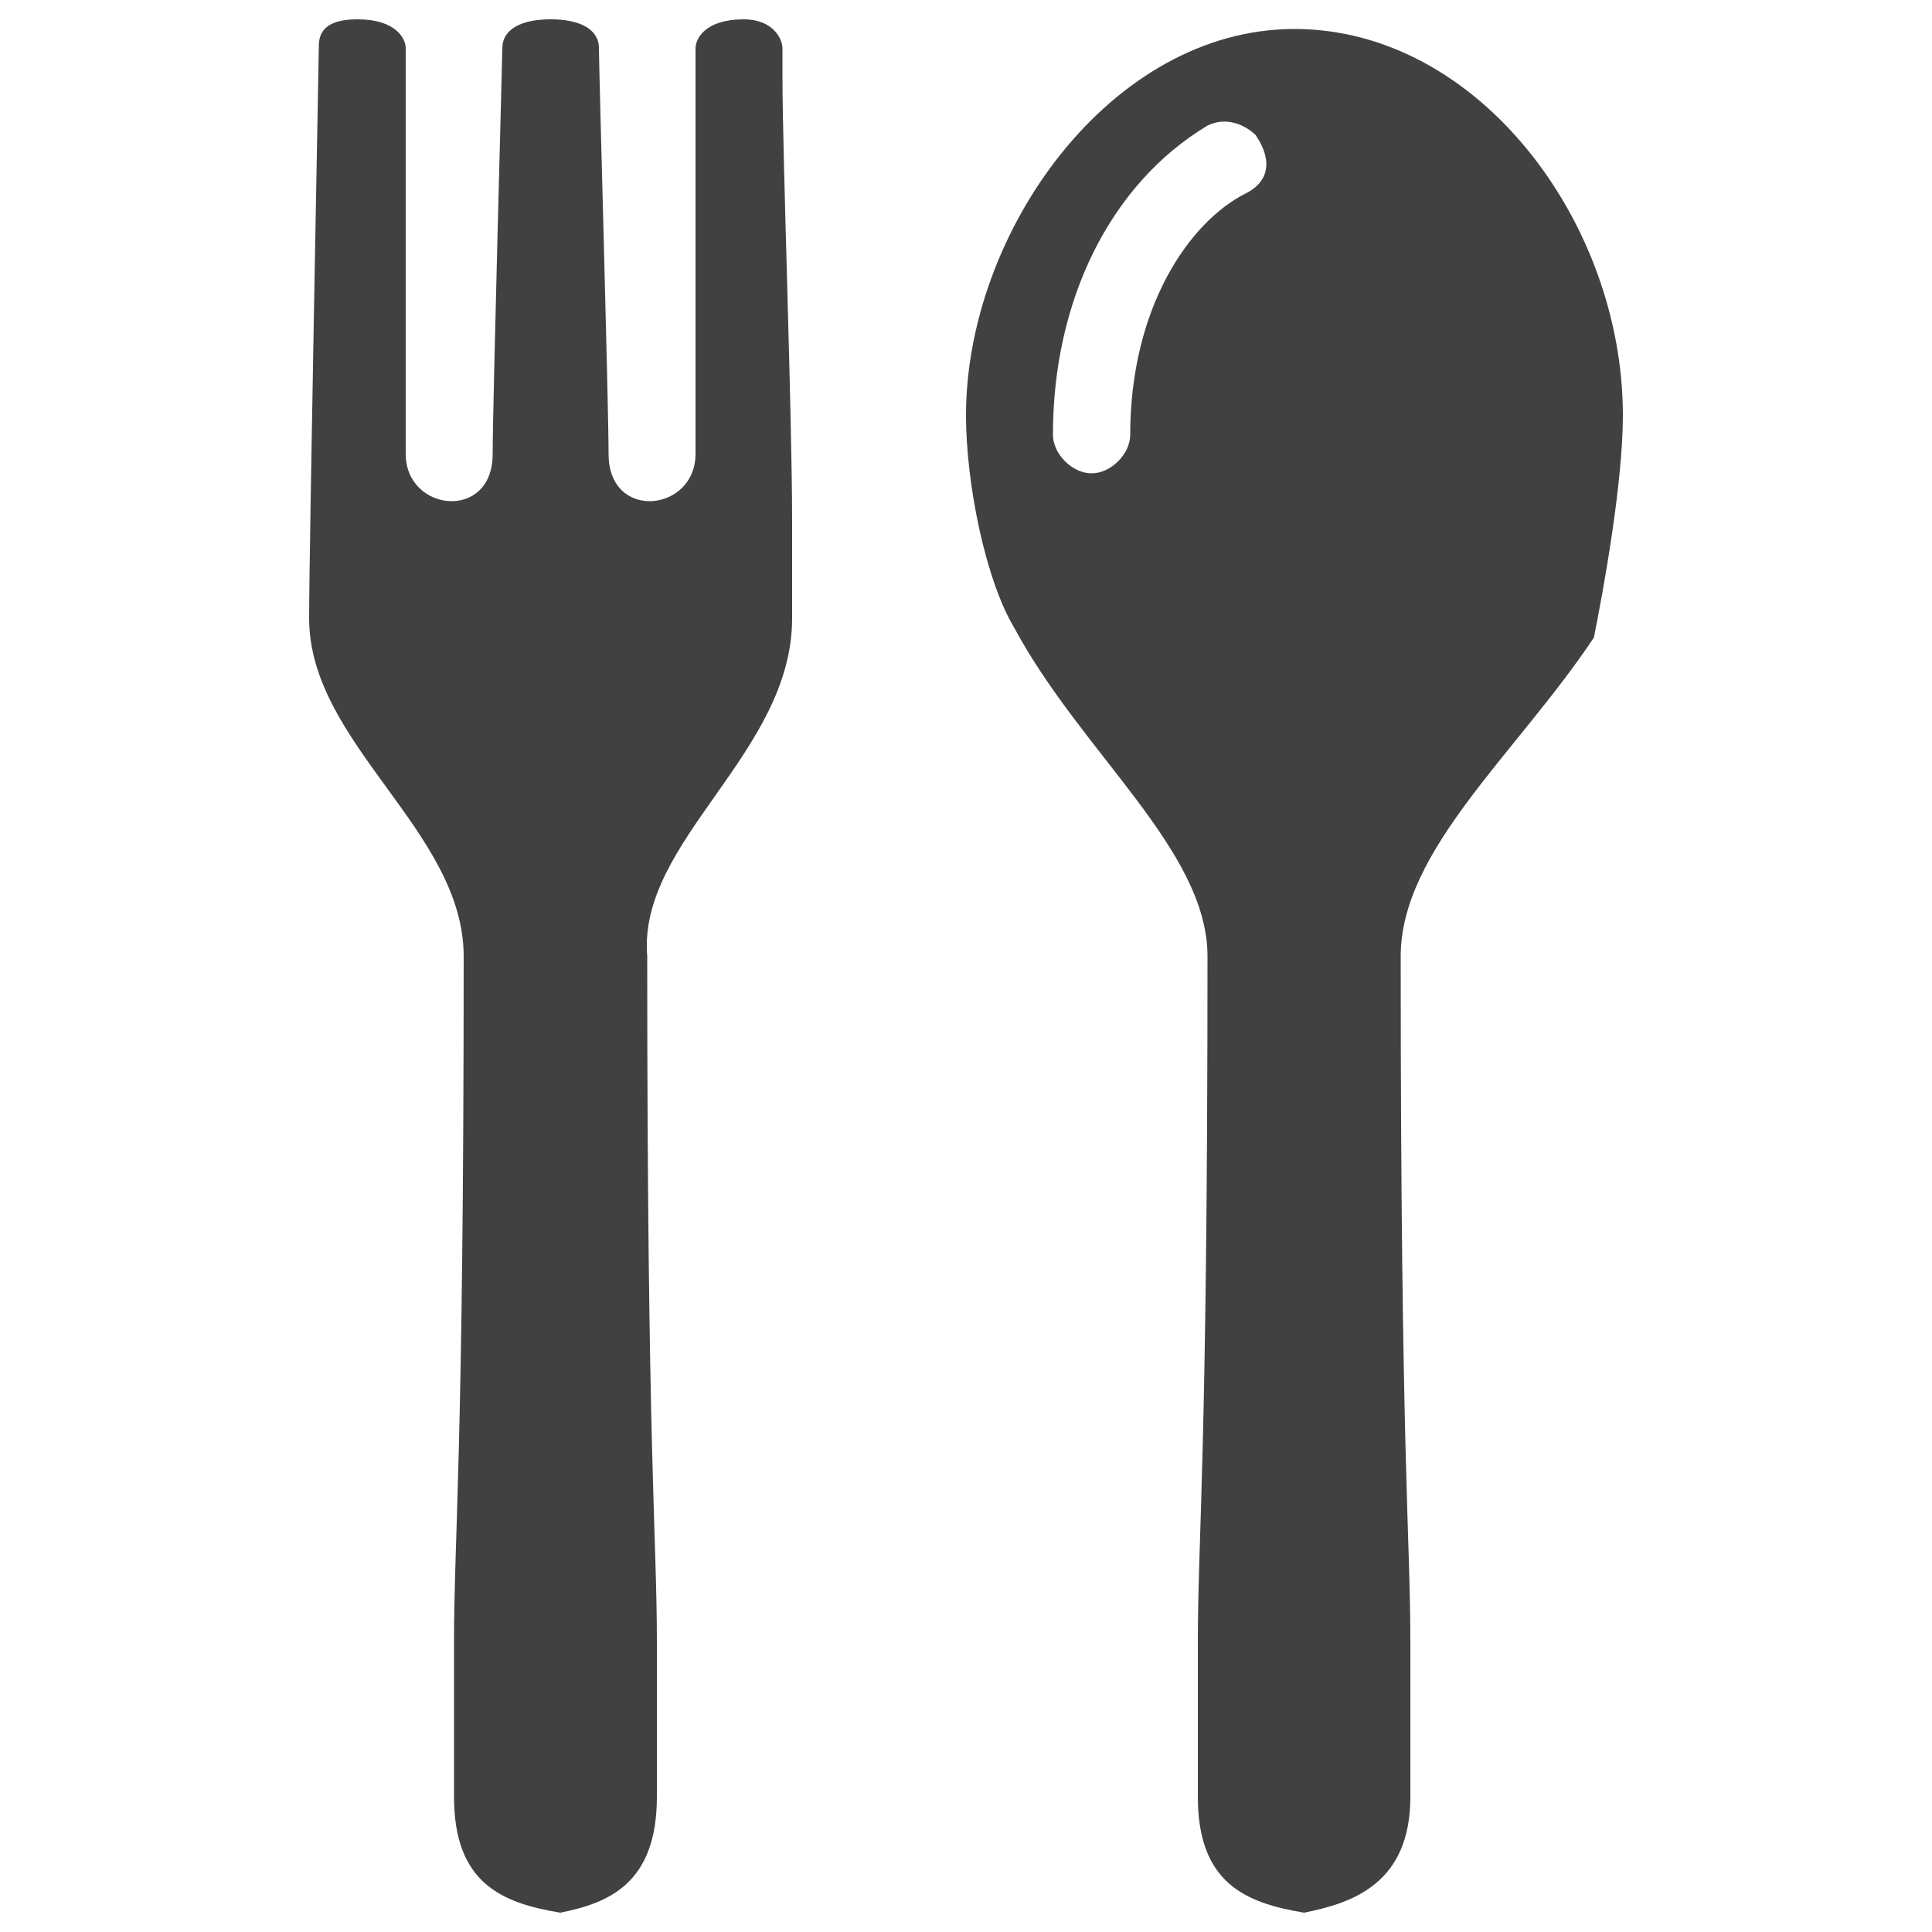
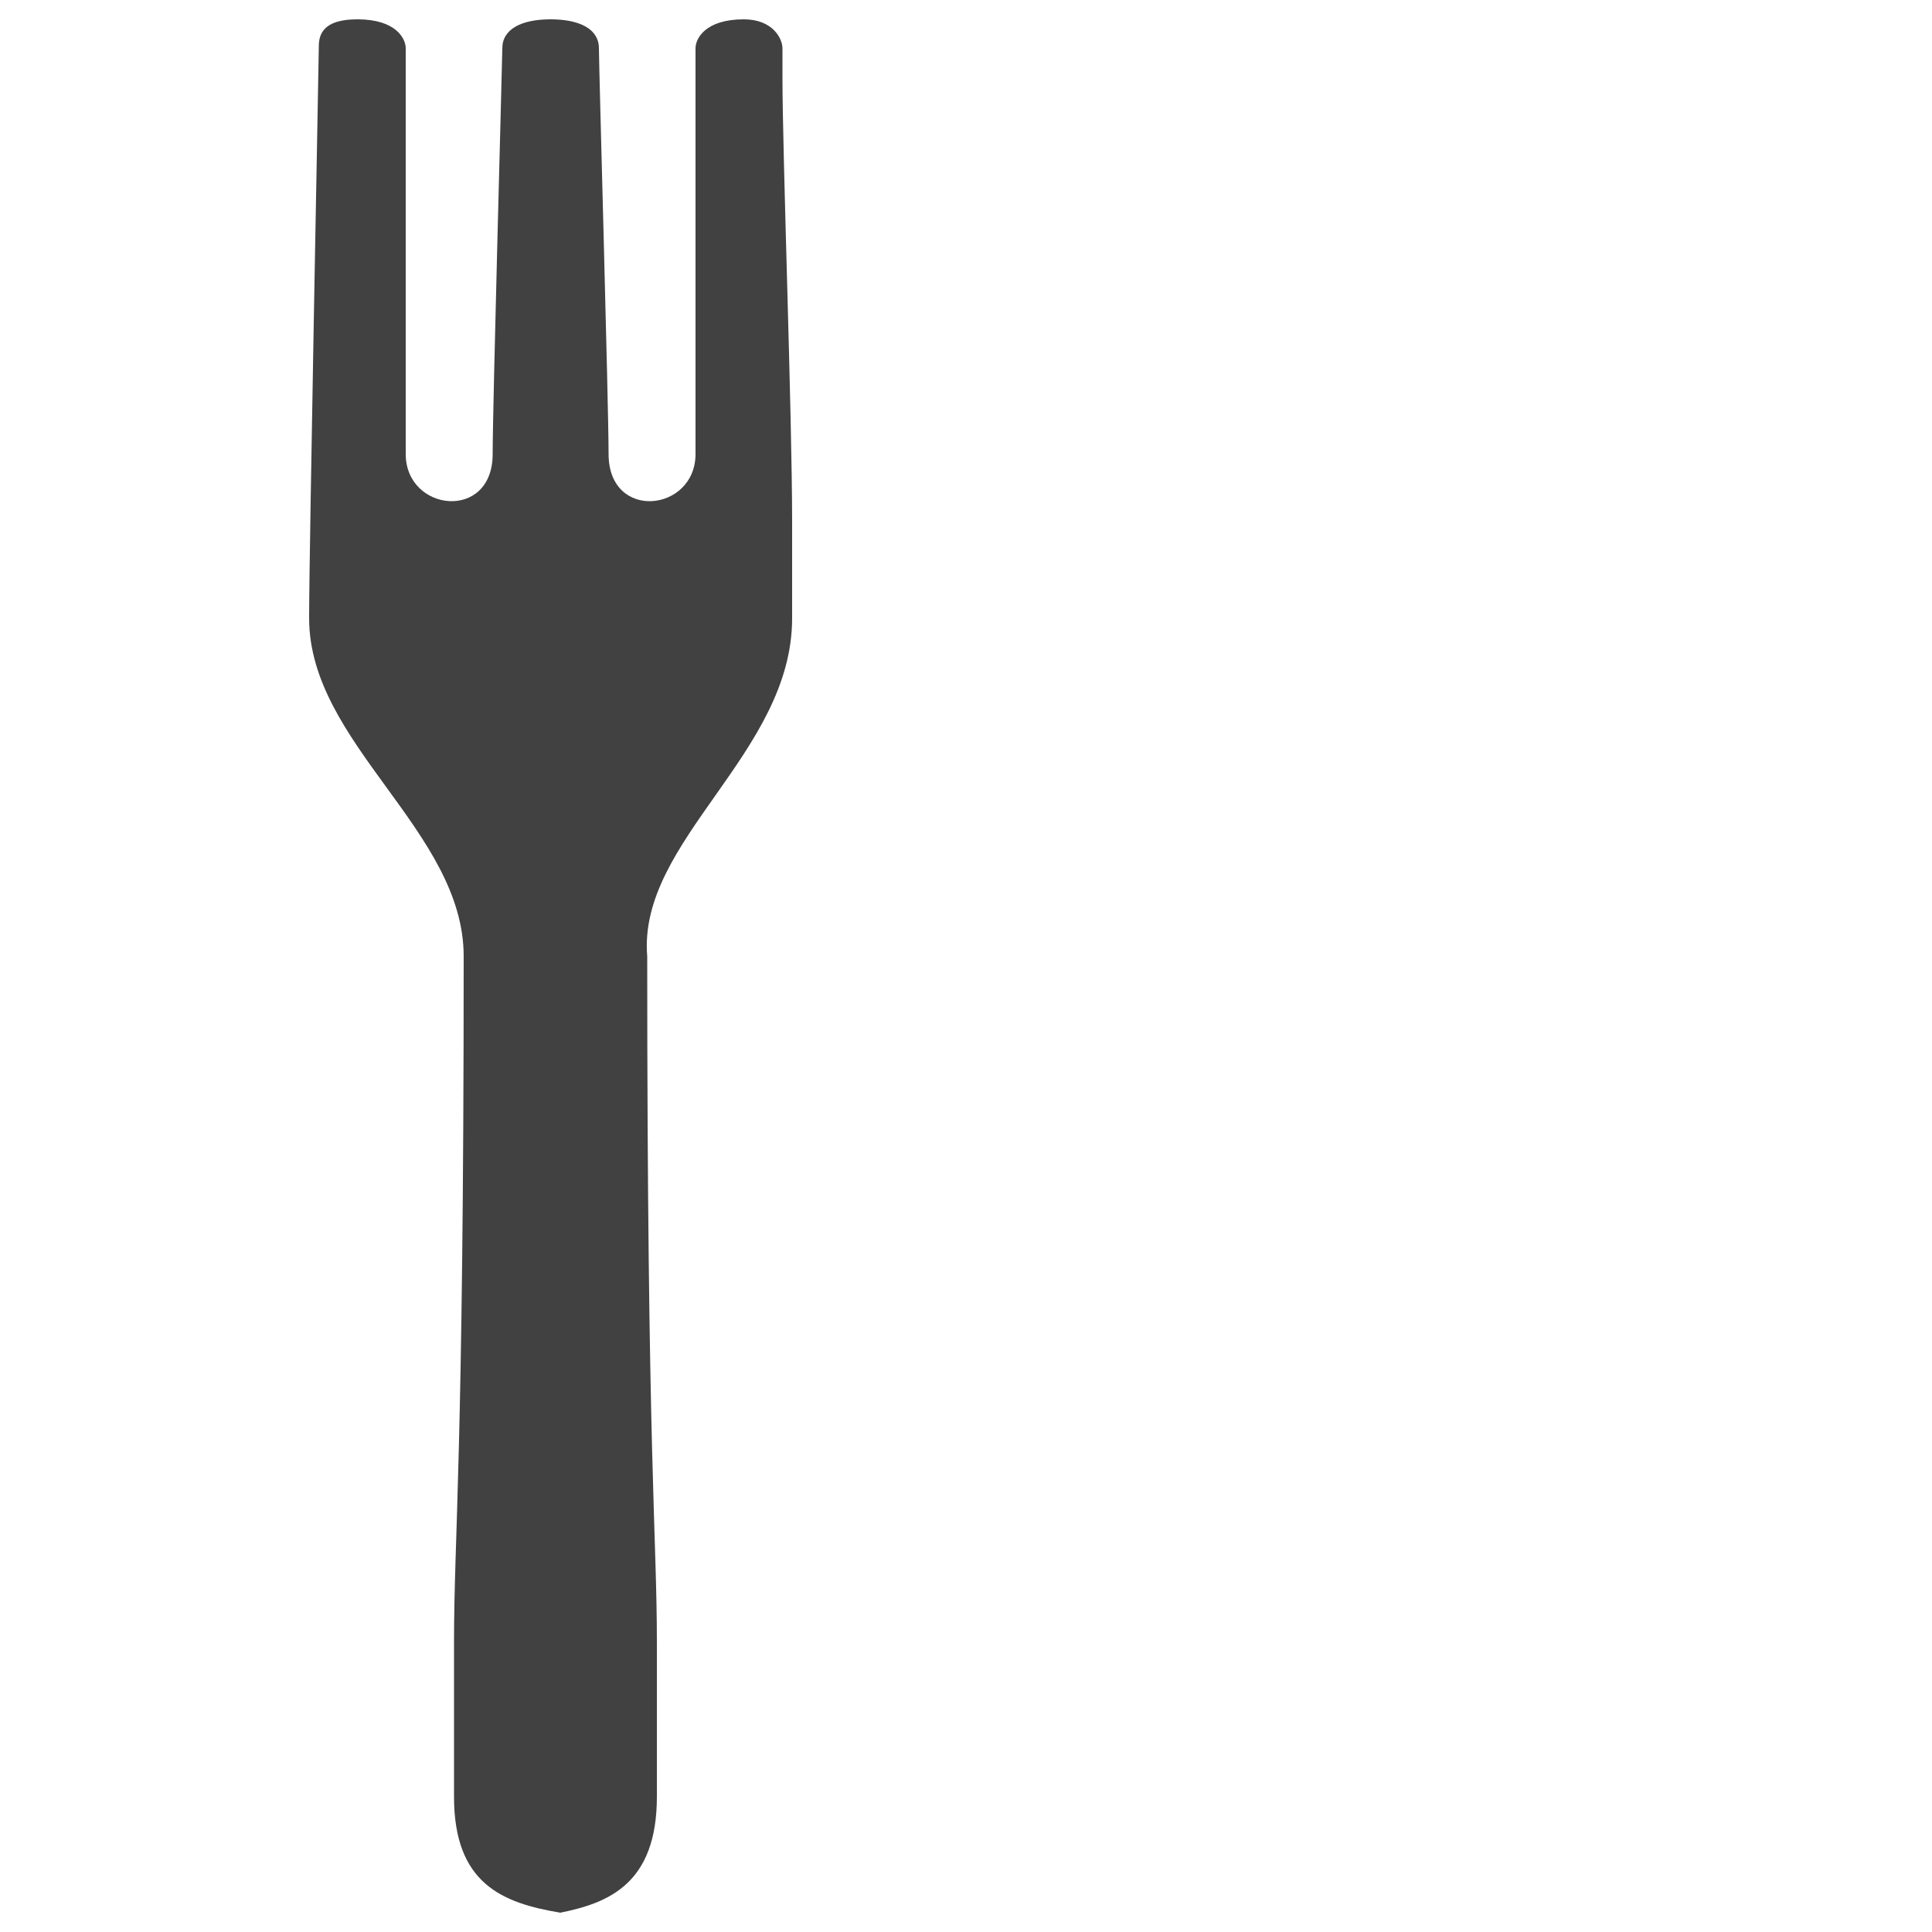
<svg xmlns="http://www.w3.org/2000/svg" version="1.1" id="圖層_1" x="0px" y="0px" viewBox="0 0 20 20" style="enable-background:new 0 0 20 20;" xml:space="preserve">
  <style type="text/css">
	.st0{fill:#414141;}
</style>
  <g>
    <path class="st0" d="M8.2,6.4c0-0.1,0-0.8,0-1c0-1.1-0.1-3.8-0.1-4.6c0-0.1,0-0.2,0-0.3l0,0l0,0c0-0.1-0.1-0.3-0.4-0.3   c-0.4,0-0.5,0.2-0.5,0.3s0,3.6,0,4.2l0,0c0,0.6-0.9,0.7-0.9,0c0-0.5-0.1-4-0.1-4.2S6,0.2,5.7,0.2S5.2,0.3,5.2,0.5   c0,0.1-0.1,3.7-0.1,4.2c0,0.7-0.9,0.6-0.9,0s0-4,0-4.2c0-0.1-0.1-0.3-0.5-0.3S3.3,0.4,3.3,0.5S3.2,5.7,3.2,6.4   c0,1.3,1.6,2.2,1.6,3.5c0,5.2-0.1,6-0.1,7.1s0,1.2,0,1.6c0,0.9,0.5,1.1,1.1,1.2c0.5-0.1,1-0.3,1-1.2c0-0.4,0-0.5,0-1.6   s-0.1-1.9-0.1-7.1C6.6,8.7,8.2,7.8,8.2,6.4z" />
-     <path class="st0" d="M16.8,4.3c0-2-1.5-4-3.4-4S10,2.4,10,4.3C10,5,10.2,6,10.5,6.5c0.7,1.3,2,2.3,2,3.4c0,5.2-0.1,6-0.1,7.1   s0,1.2,0,1.6c0,0.9,0.5,1.1,1.1,1.2c0.5-0.1,1.1-0.3,1.1-1.2c0-0.4,0-0.5,0-1.6s-0.1-1.9-0.1-7.1c0-1.1,1.2-2.1,2-3.3   C16.6,6.1,16.8,5,16.8,4.3z M12.9,2c-0.6,0.3-1.2,1.2-1.2,2.5c0,0.2-0.2,0.4-0.4,0.4s-0.4-0.2-0.4-0.4c0-1.4,0.6-2.6,1.6-3.2   c0.2-0.1,0.4,0,0.5,0.1C13.2,1.7,13.1,1.9,12.9,2z" />
  </g>
</svg>